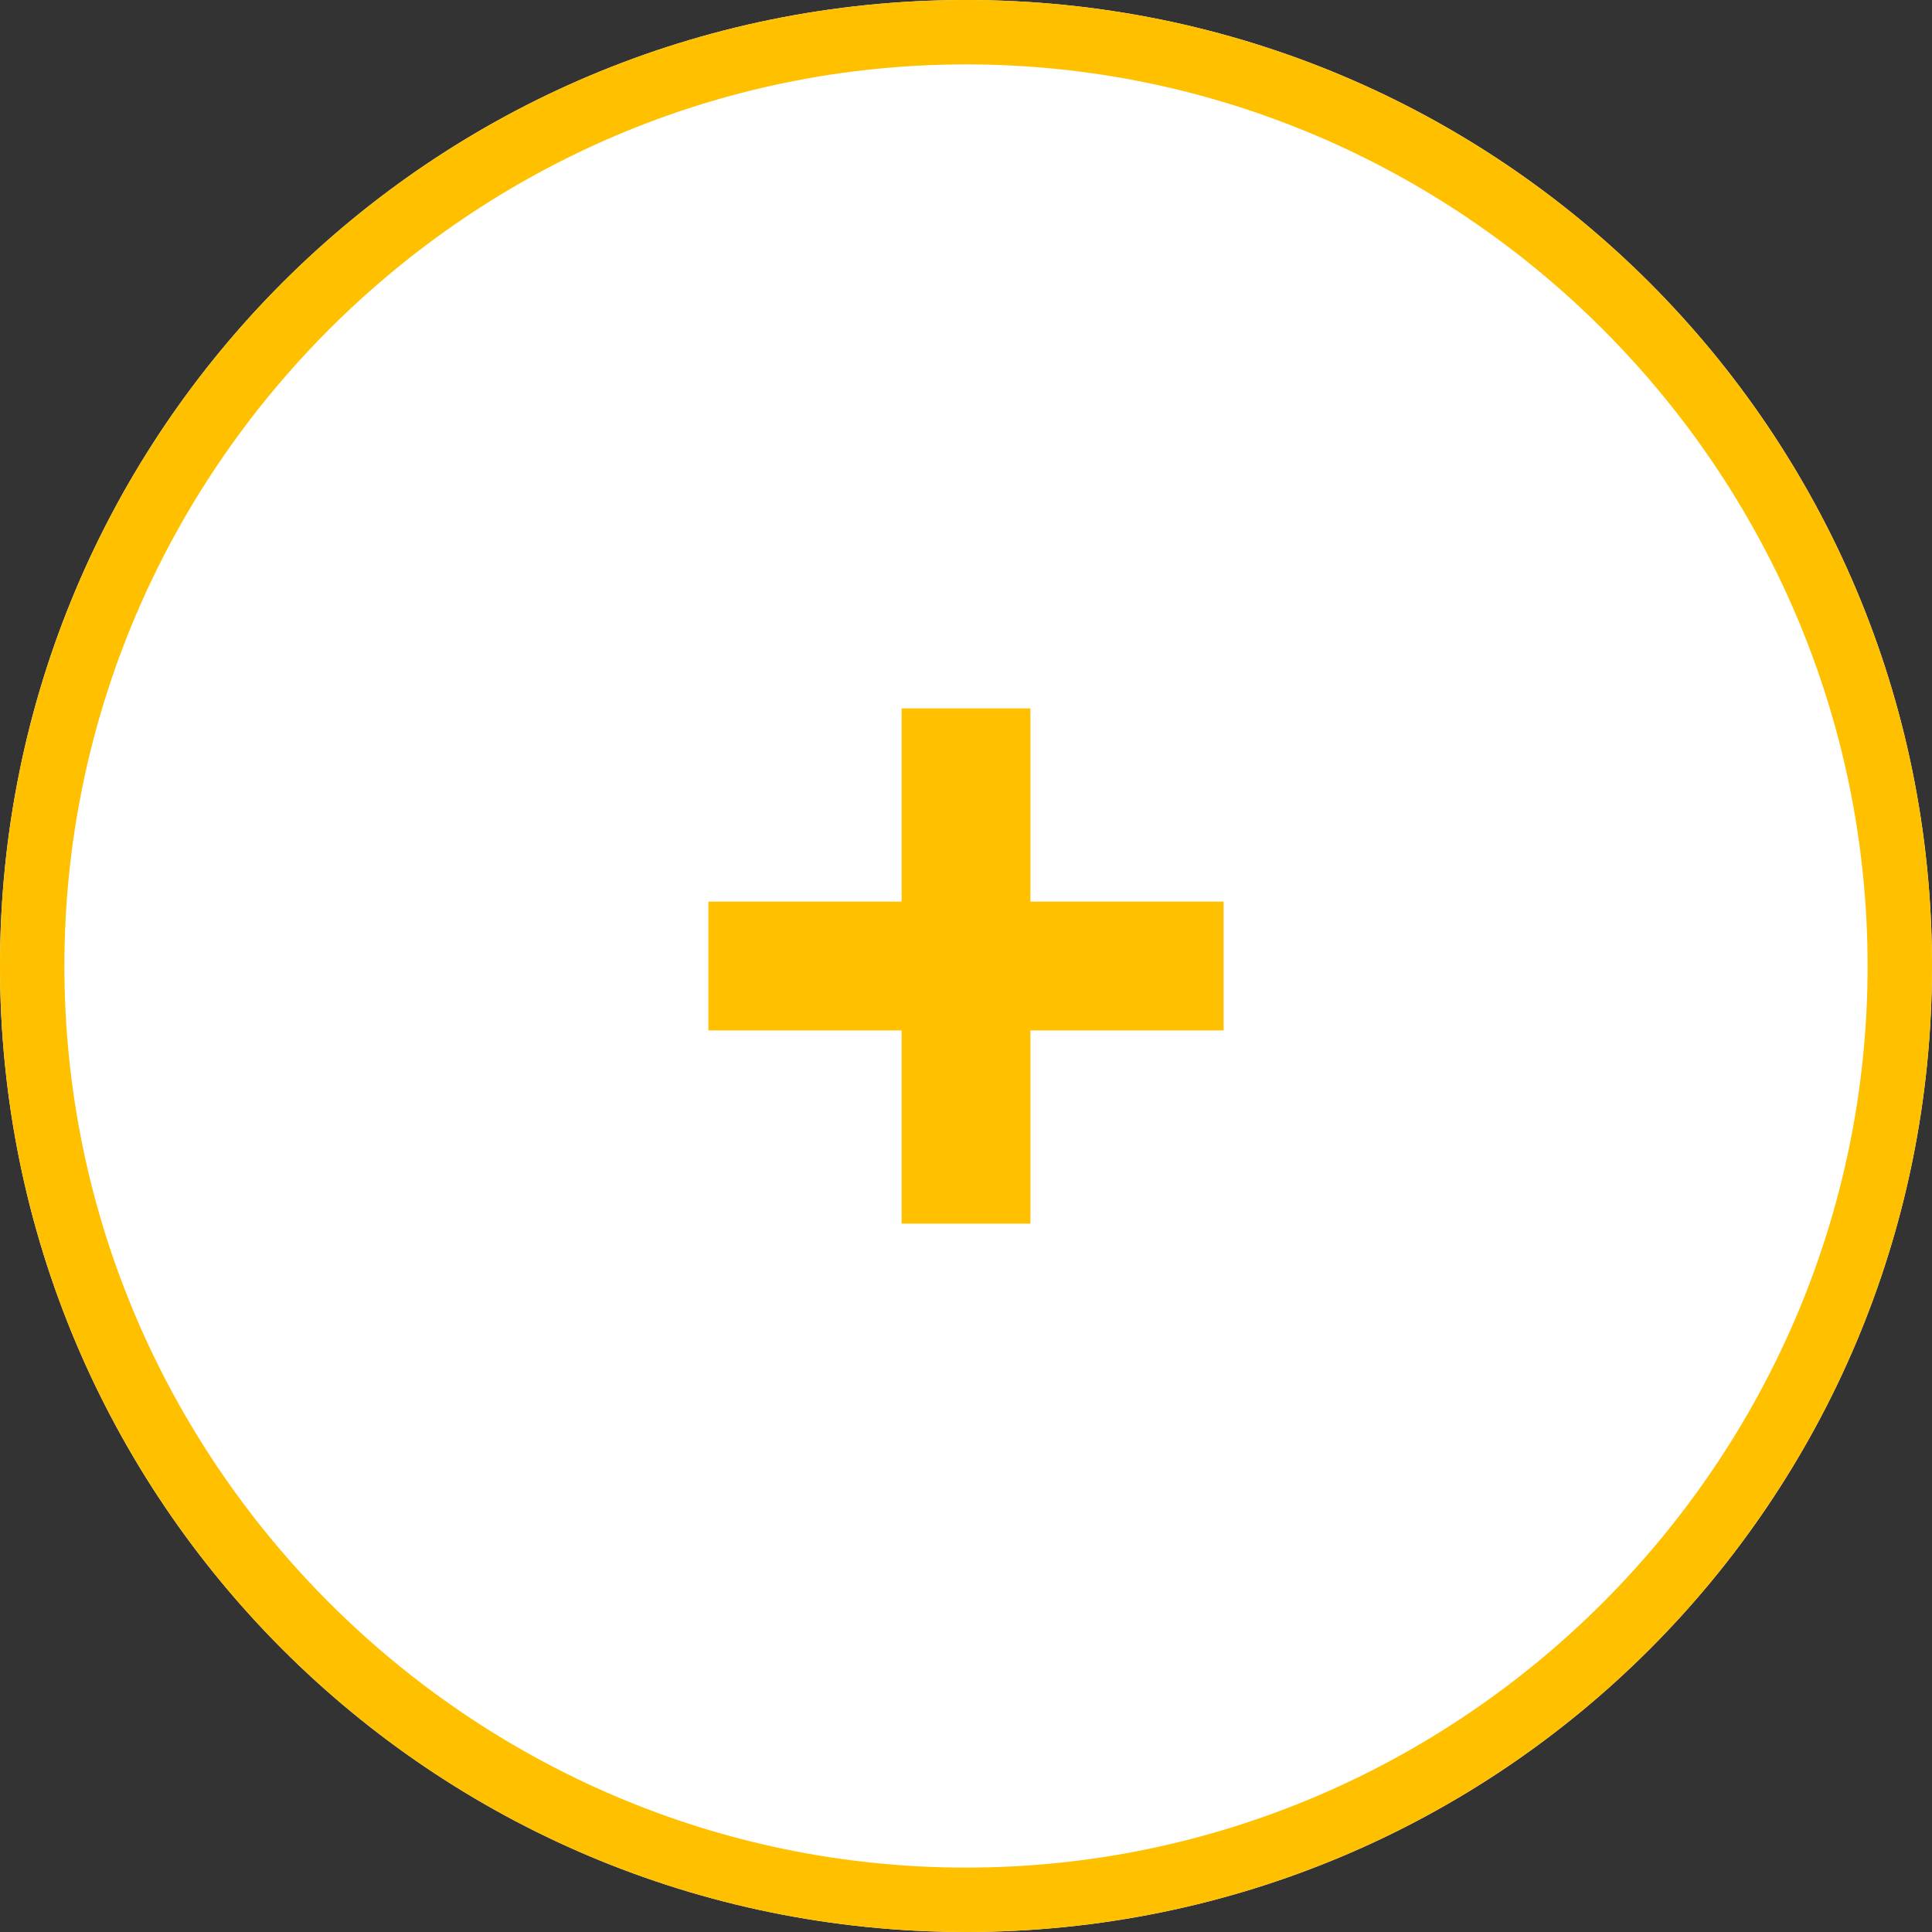
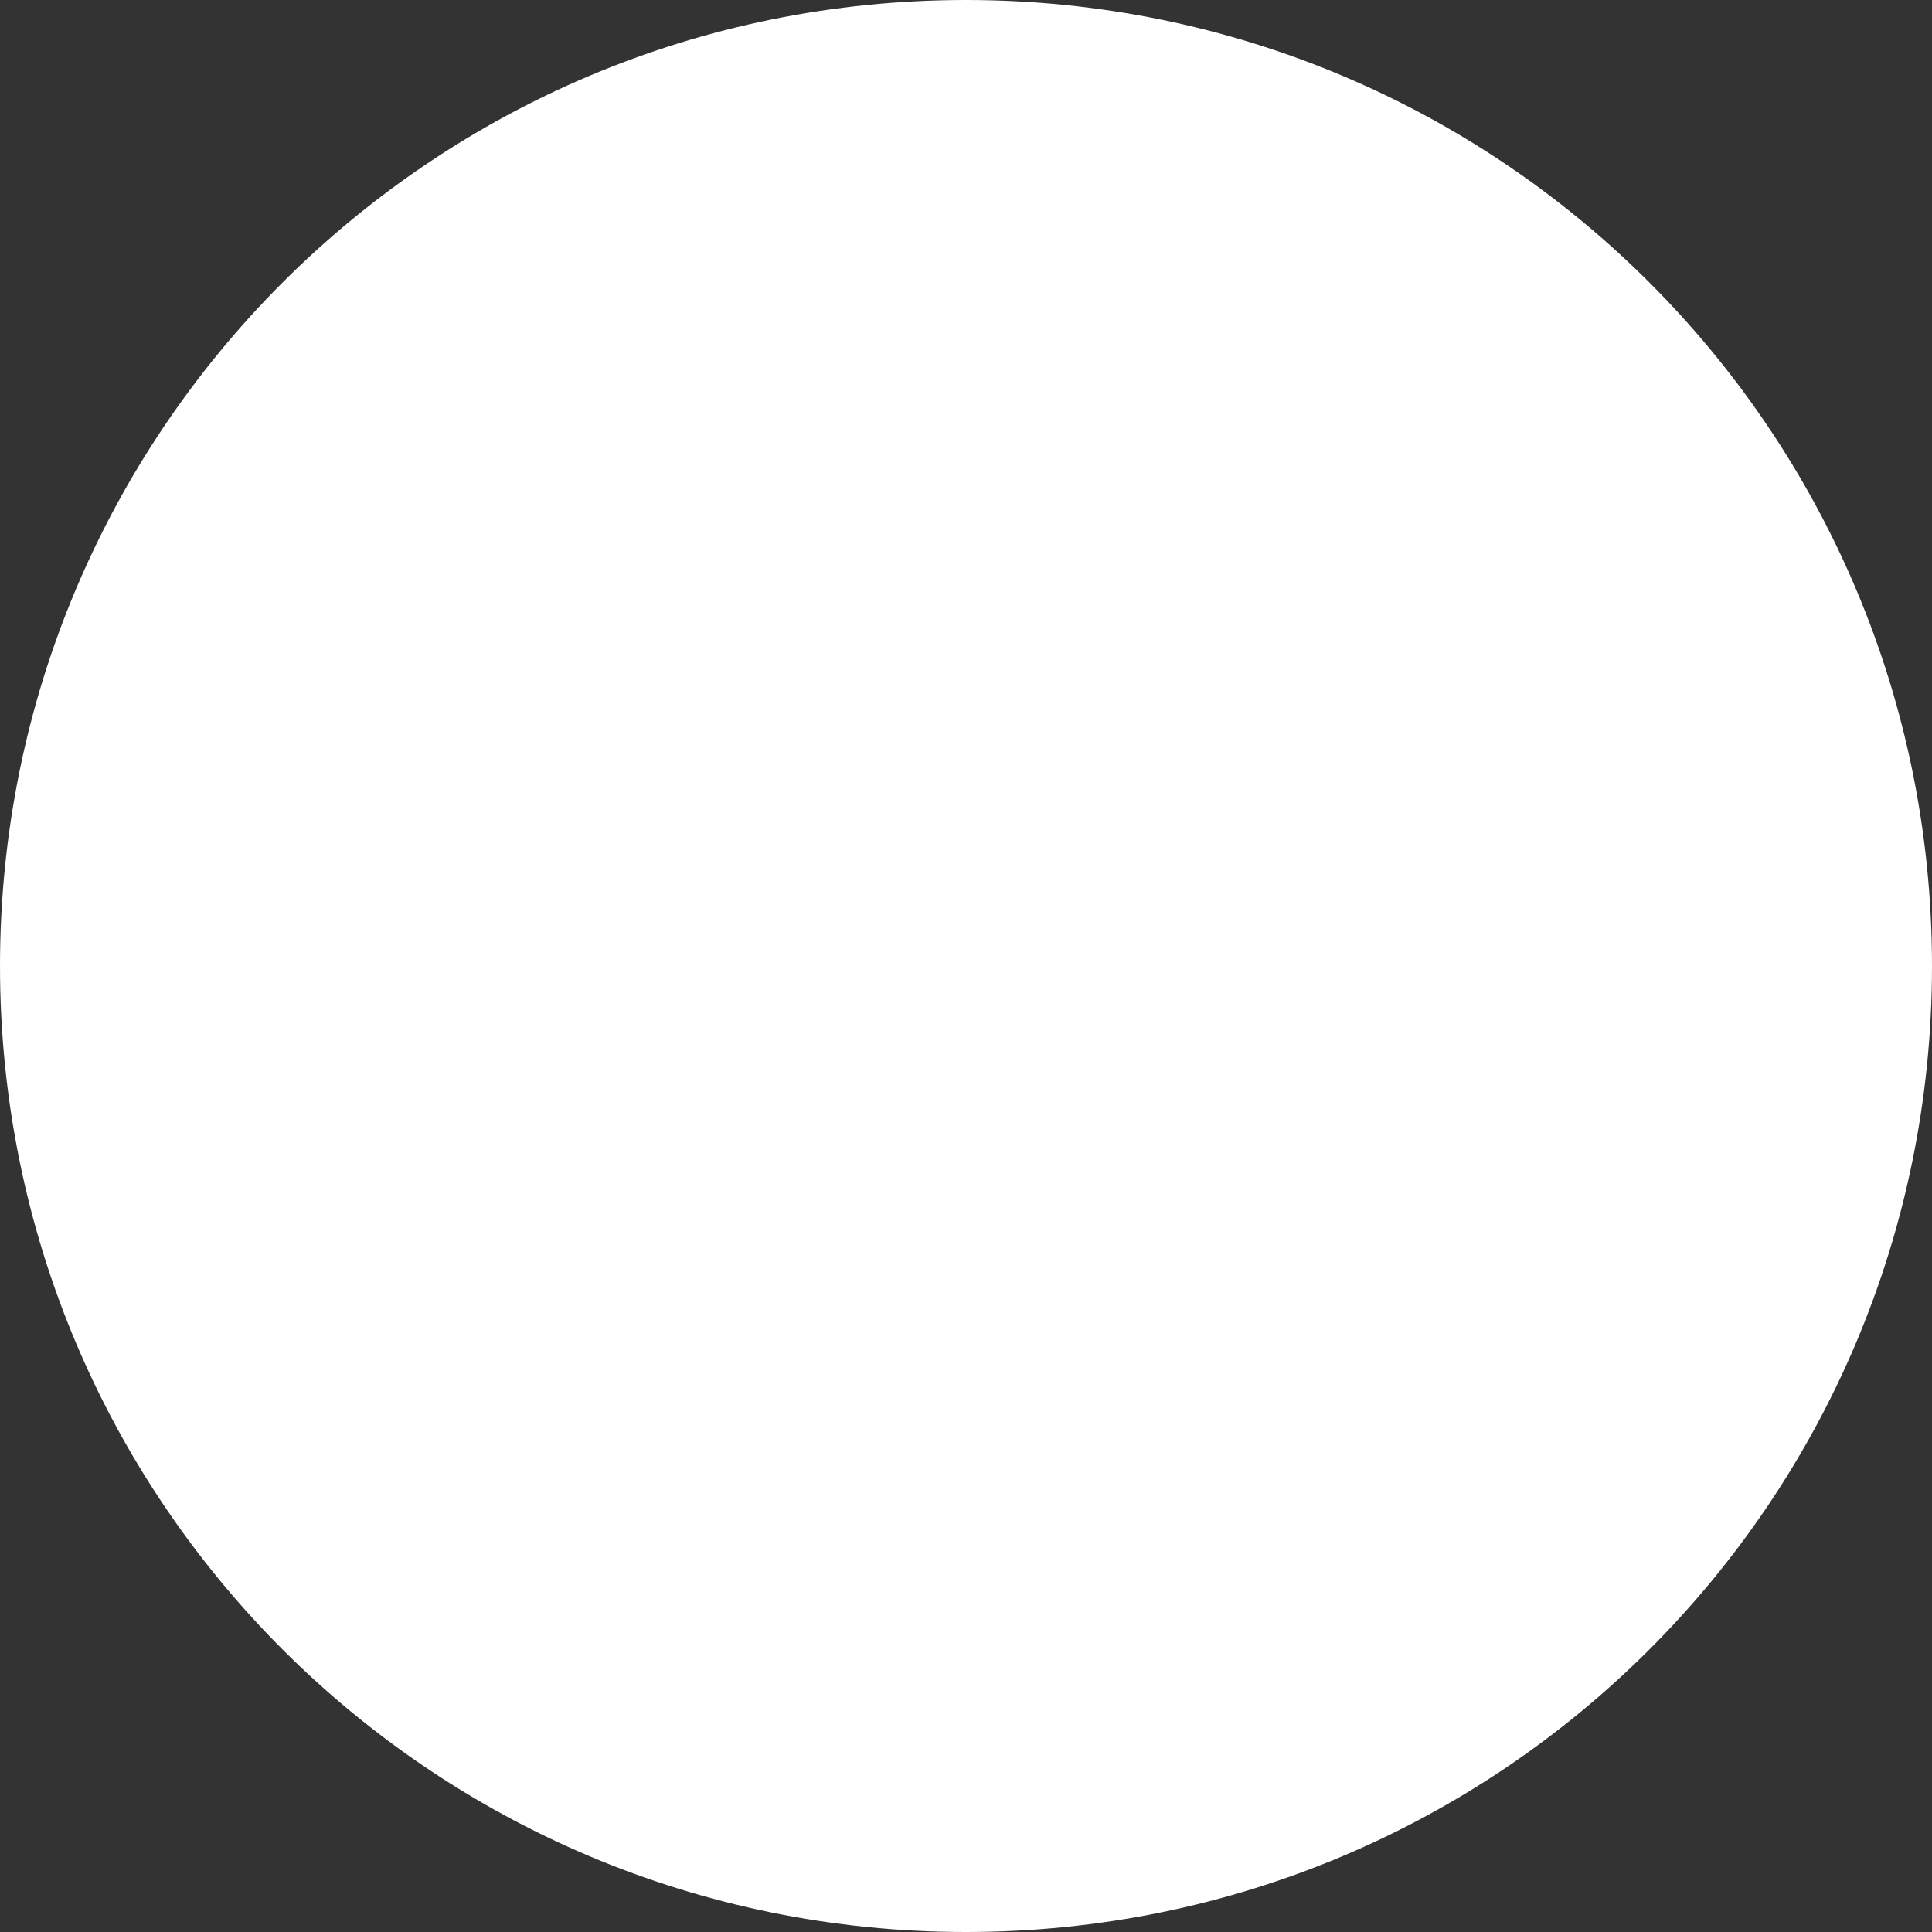
<svg xmlns="http://www.w3.org/2000/svg" version="1.1" id="Слой_1" x="0px" y="0px" viewBox="0 0 30 30" style="enable-background:new 0 0 30 30;" xml:space="preserve">
  <rect x="0" y="0" width="30" height="30" fill="#333333" stroke="none" />
  <style type="text/css"> .st0{fill:#FFFFFF;} .st1{fill:#FFC000;} .st2{fill-rule:evenodd;clip-rule:evenodd;fill:#FFC000;} </style>
  <path class="st0" d="M15,0C6.7,0,0,6.7,0,15s6.7,15,15,15s15-6.7,15-15S23.3,0,15,0L15,0z" />
-   <path class="st1" d="M15,1c7.7,0,14,6.3,14,14s-6.3,14-14,14S1,22.7,1,15S7.3,1,15,1 M15,0C6.7,0,0,6.7,0,15s6.7,15,15,15 s15-6.7,15-15S23.3,0,15,0L15,0z" />
-   <path class="st2" d="M14,11h2v8h-2V11z" />
-   <path class="st2" d="M11,16v-2h8v2H11z" />
</svg>